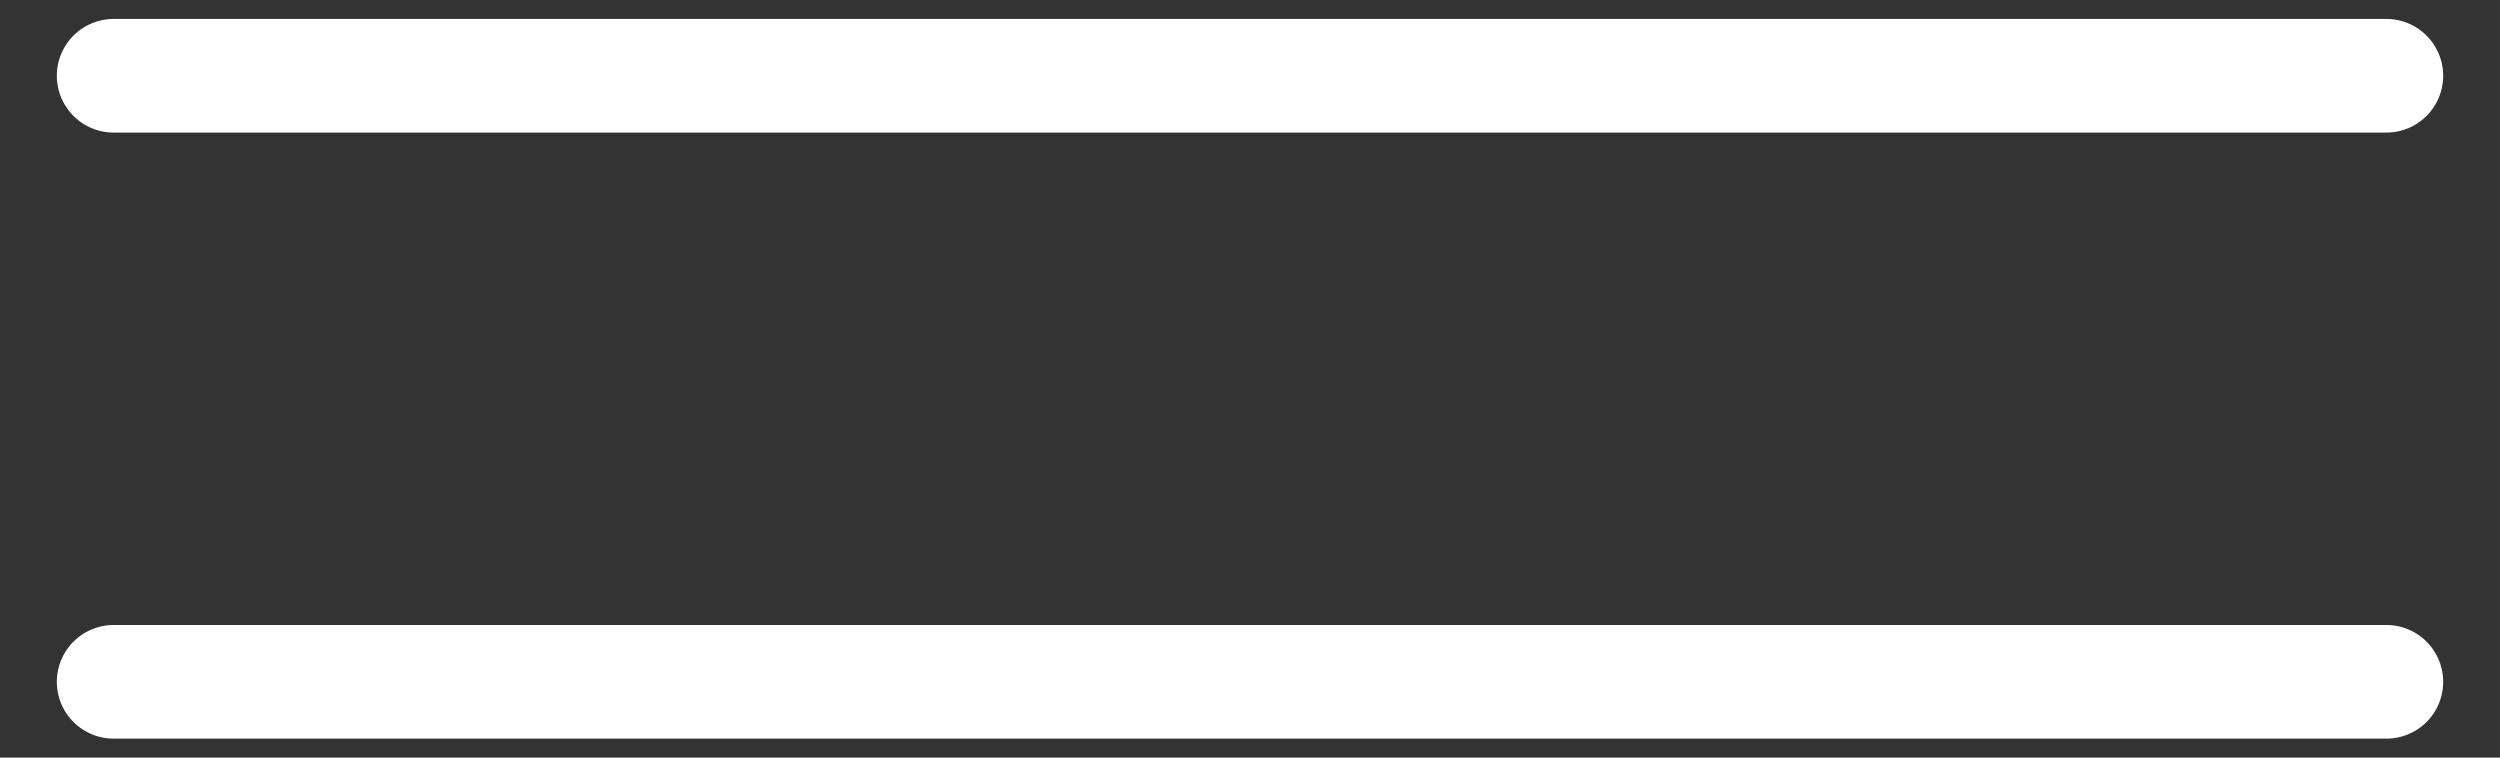
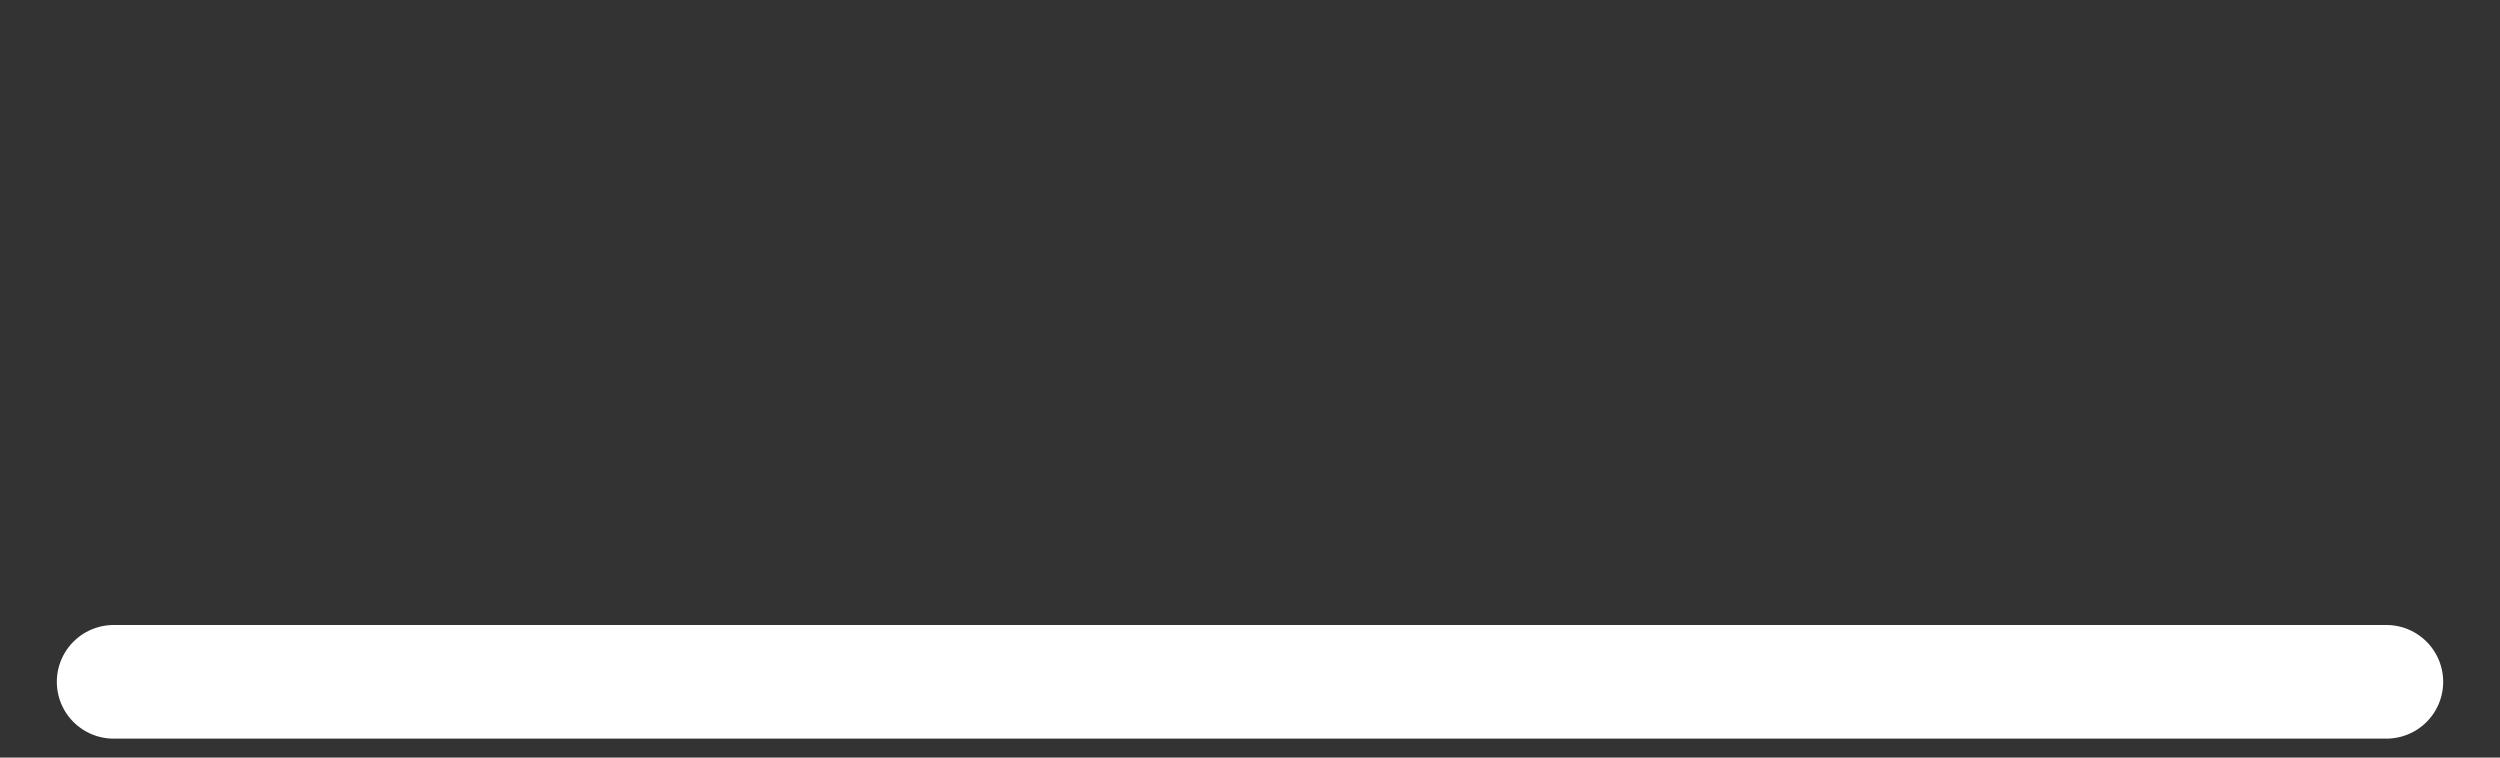
<svg xmlns="http://www.w3.org/2000/svg" width="33" height="10" viewBox="0 0 33 10" fill="none">
  <rect x="0" y="0" width="33" height="10" fill="#333333" stroke="none" />
-   <path d="M1.5 1H31.5" stroke="white" stroke-width="1.5" stroke-linecap="round" stroke-linejoin="round" />
  <path d="M1.5 9H31.5" stroke="white" stroke-width="1.5" stroke-linecap="round" stroke-linejoin="round" />
</svg>